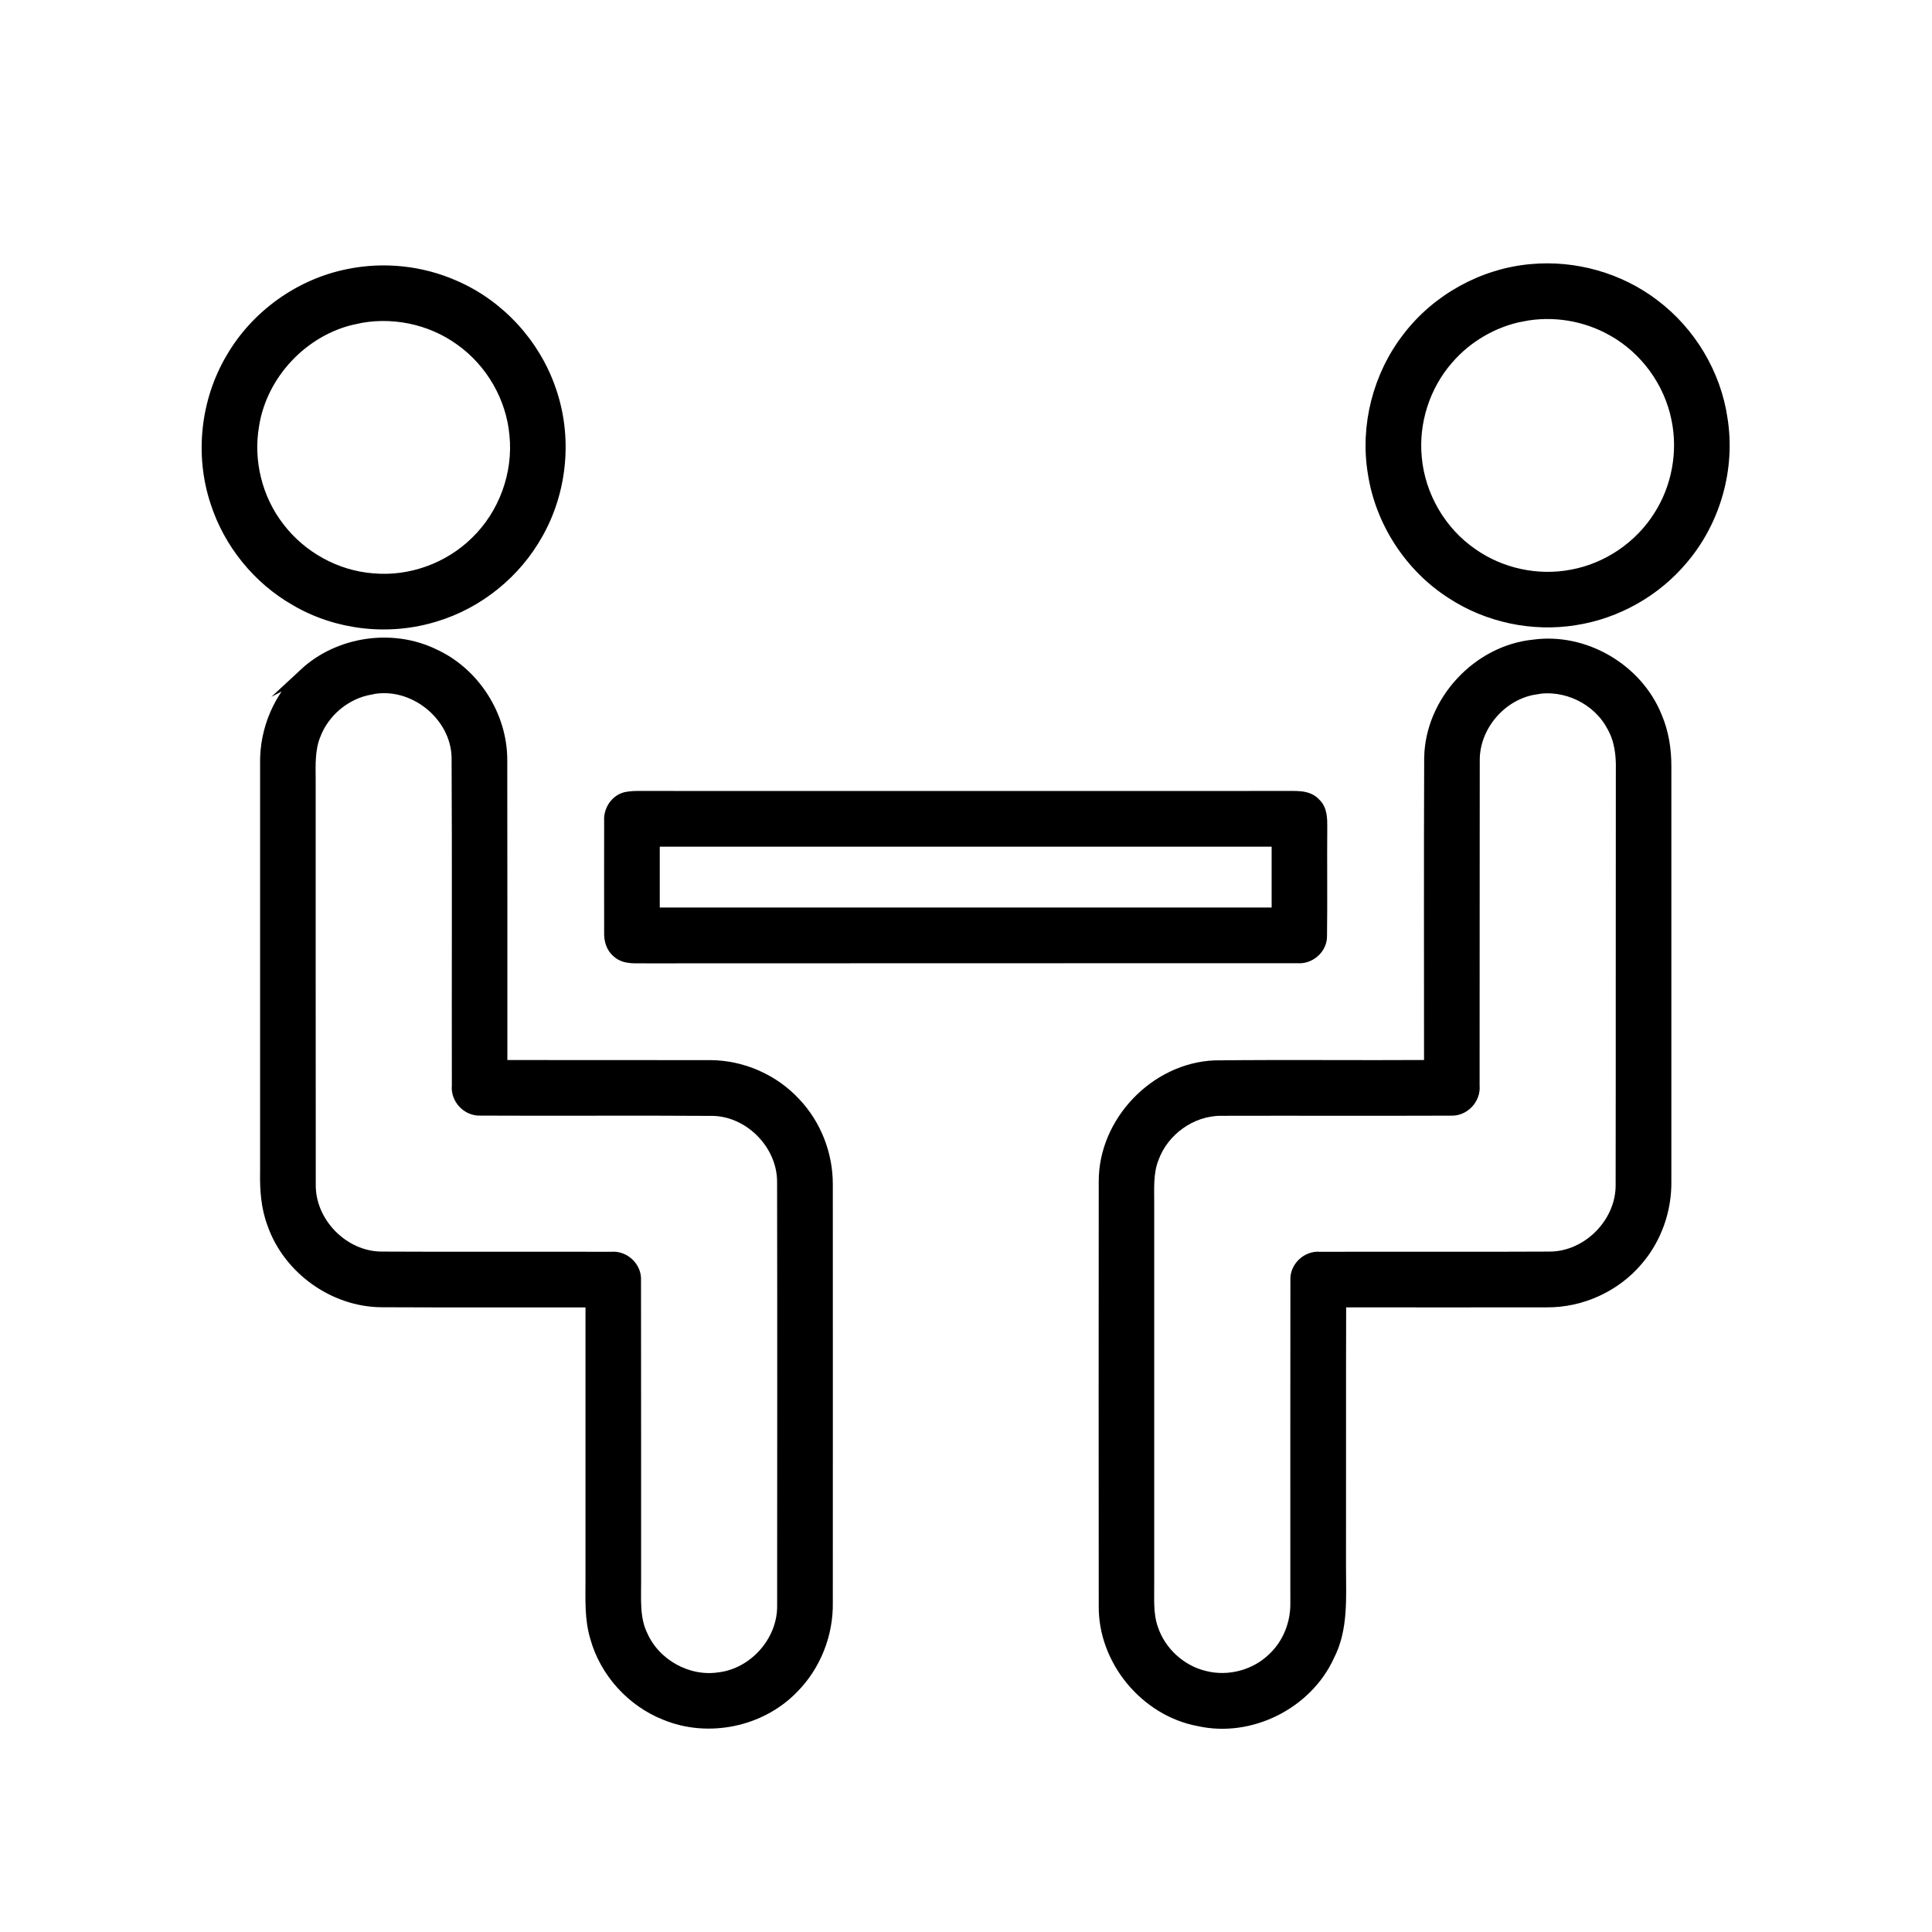
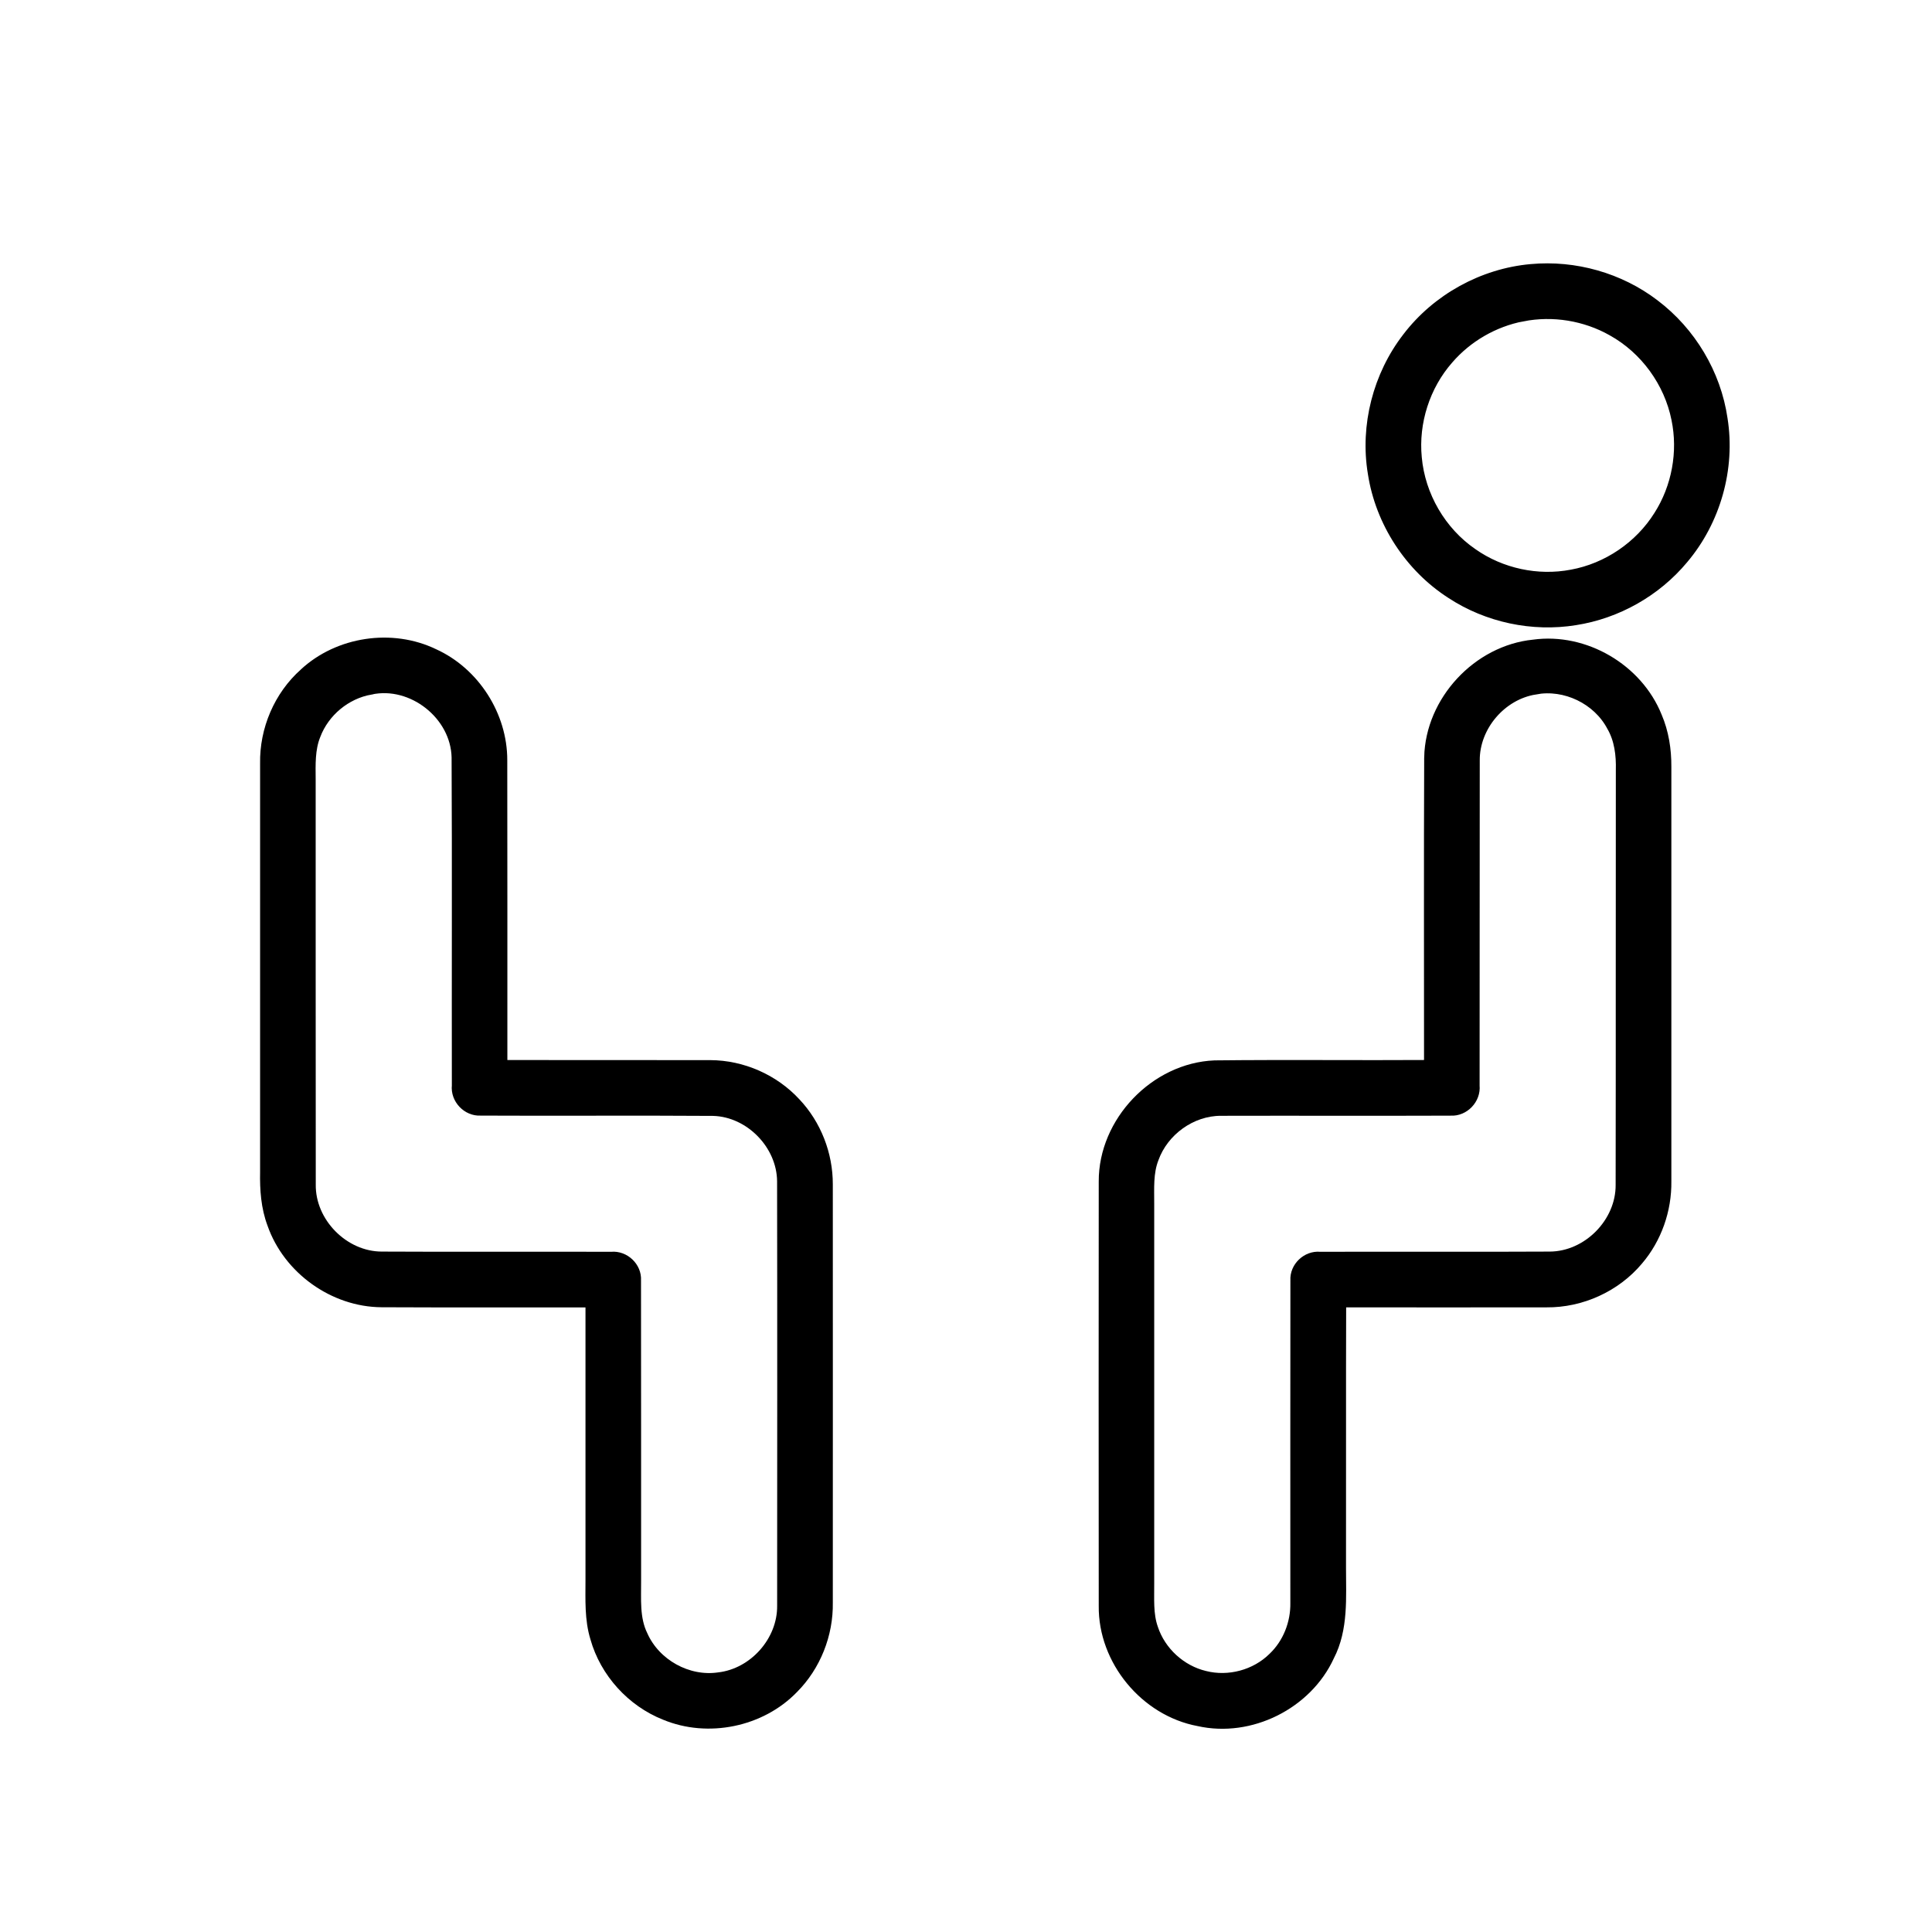
<svg xmlns="http://www.w3.org/2000/svg" version="1.1" viewBox="0 0 3873 3873">
  <defs>
    <style>
      .cls-1 {
        stroke: #000;
        stroke-miterlimit: 10;
        stroke-width: 22px;
      }
    </style>
  </defs>
  <g>
    <g id="Layer_1">
      <path class="cls-1" d="M3069.4,540.4c87.2-8.1,177.2,17.2,246.8,70.5,72.7,54.9,122.9,138.7,136,229,15.8,98.9-13.8,203.7-78.5,280.1-54.2,65.2-132.7,109.5-216.4,122.4-85.1,13.7-175-5.4-247.2-52.6-83.4-53.3-142.1-143.5-157.1-241.4-15.8-94.9,10.2-195.5,69-271.5,58.8-77.1,150.7-127.9,247.3-136.5ZM3051.9,633.3c-57.5,11.1-110.8,41.9-149,86.2-47.1,53.6-70.6,127-63.7,198,6.8,76.5,48.9,149,112.4,192.5,57.2,40.2,130.7,56,199.4,42.8,71.5-13,136.4-57.2,174.9-118.7,36.3-56.9,49.4-128,35.7-194.1-14.8-74.1-63.1-140.7-129.3-177.4-54.2-30.7-119.4-41.3-180.4-29.2Z" />
-       <path class="cls-1" d="M698.3,550.2c70.9-14.6,146.3-6.7,212.5,22.5,89.8,38.6,161.4,116.5,192.9,209,32.9,93.8,23,201.3-25.8,287.8-43.7,78.7-118.5,139.5-204.7,165.6-92.5,28.9-196.8,17.7-280.5-31.4-75.4-42.9-133.6-114.7-160.1-197.3-31.4-94.7-19.7-202.4,31.1-288.2,49.7-85.9,137.3-148.6,234.5-168ZM710.2,639.1c-102.3,22.2-185.9,110.6-201.8,214.1-12.3,71.5,6.7,147.7,51.4,204.9,44.3,57.9,113.6,96.3,186.4,102.1,75.8,7.3,153.8-20.9,207.9-74.4,56.6-54.8,86.2-136,78.1-214.5-6.8-74.9-47.7-145.6-109-189.2-60.5-44-140.2-59.9-213.1-43Z" />
-       <path class="cls-1" d="M610.4,1350.3c68.3-63.4,175.2-79.4,259.1-38.9,81.4,36.9,136.6,123.3,136.4,212.6.4,204,.1,408,.2,612,139.3.3,278.7-.1,418,.2,63.9.3,126.9,28,170.2,74.9,41.3,43.6,64.4,103.2,64.2,163.2.2,279.4,0,559,0,838.4,1.1,63.5-24,126.9-68.9,171.8-64.7,66.8-170.4,88.4-256.3,52.7-66.6-26.4-119.6-84.7-139.1-153.8-11.5-37.4-9.5-76.9-9.5-115.4,0-186.1.1-372.1,0-558.1-139.9-.2-279.8.4-419.6-.3-95.9-.5-186.8-65.7-218.4-156.1-12.6-33.3-15-69.1-14.3-104.3.1-272.9,0-545.7,0-818.6-1.3-67.7,27.4-135.3,78.2-180.4ZM742.9,1381.5c-49.8,8.6-93.4,44.8-111.2,92.1-11.4,28.2-10.1,59.2-9.9,89.1.2,270.6-.2,541.2.2,811.7-1.2,76.6,66.5,145.4,143.1,145.6,153.5.8,307.1,0,460.6.4,25.9-2.5,49.9,20.1,48.3,46.1.4,200.5,0,401,.2,601.5.3,37.1-3.5,76.4,13.5,110.8,25.6,57.6,90.8,93.9,153.3,84.7,70.7-8.1,128.7-73.4,127.9-144.6.1-283.7.4-567.3-.1-850.9-.6-73.9-65-139.9-138.9-142-155.5-1.1-311,.2-466.5-.6-26.4,1.5-49.4-22.7-46.6-49.1-.4-219.4.6-438.8-.5-658.1-1.9-85.6-89.6-154.7-173.3-136.8Z" />
+       <path class="cls-1" d="M610.4,1350.3c68.3-63.4,175.2-79.4,259.1-38.9,81.4,36.9,136.6,123.3,136.4,212.6.4,204,.1,408,.2,612,139.3.3,278.7-.1,418,.2,63.9.3,126.9,28,170.2,74.9,41.3,43.6,64.4,103.2,64.2,163.2.2,279.4,0,559,0,838.4,1.1,63.5-24,126.9-68.9,171.8-64.7,66.8-170.4,88.4-256.3,52.7-66.6-26.4-119.6-84.7-139.1-153.8-11.5-37.4-9.5-76.9-9.5-115.4,0-186.1.1-372.1,0-558.1-139.9-.2-279.8.4-419.6-.3-95.9-.5-186.8-65.7-218.4-156.1-12.6-33.3-15-69.1-14.3-104.3.1-272.9,0-545.7,0-818.6-1.3-67.7,27.4-135.3,78.2-180.4M742.9,1381.5c-49.8,8.6-93.4,44.8-111.2,92.1-11.4,28.2-10.1,59.2-9.9,89.1.2,270.6-.2,541.2.2,811.7-1.2,76.6,66.5,145.4,143.1,145.6,153.5.8,307.1,0,460.6.4,25.9-2.5,49.9,20.1,48.3,46.1.4,200.5,0,401,.2,601.5.3,37.1-3.5,76.4,13.5,110.8,25.6,57.6,90.8,93.9,153.3,84.7,70.7-8.1,128.7-73.4,127.9-144.6.1-283.7.4-567.3-.1-850.9-.6-73.9-65-139.9-138.9-142-155.5-1.1-311,.2-466.5-.6-26.4,1.5-49.4-22.7-46.6-49.1-.4-219.4.6-438.8-.5-658.1-1.9-85.6-89.6-154.7-173.3-136.8Z" />
      <path class="cls-1" d="M2866,1518.2c2.5-112.7,96.5-213.8,208.5-225,102.1-14.1,207.9,48,246.3,143.5,13.6,31.7,18.9,66.2,18.7,100.4,0,277,0,554,0,831,.8,57.1-19.1,114.3-56.3,157.8-44.6,53.3-113.6,84.6-183.1,83.9-137.5.1-275,.2-412.5,0-.6,177.6,0,355.2-.3,532.8-.1,59.5,5,122.5-23.4,177.2-44.1,96.1-157.7,152.9-261,129.6-106.9-19.9-190.7-121.4-189.3-230.3-.2-283.6-.3-567.2,0-850.7-.5-119.3,102.3-226.8,221.4-231.7,143.6-1.6,287.2.1,430.7-.8.1-205.9-.6-411.8.3-617.7ZM3077.4,1381.3c-68,10.6-122.4,74.1-122,143-.4,217.4,0,434.8-.3,652.2,2.6,26.4-20.4,50.6-46.9,49-153.6.6-307.3-.1-460.9.3-59.4,0-115.4,40.6-135.4,96.3-11.3,28.9-9,60.4-9.1,90.8,0,253.8,0,507.6,0,761.4.3,30.2-2.4,61.5,7.9,90.5,15.5,47,56.4,84.3,104.5,95.7,48.1,12.2,102-2.2,137.3-37.1,29.9-28.3,45.9-69.4,45.2-110.3.1-215.5-.3-431,.1-646.5-1.6-26,22.3-48.7,48.2-46.2,153.6-.4,307.3.4,460.9-.4,76.3-.4,143.6-68.6,142.9-144.9.5-277.1,0-554.2.4-831.2.8-30.3-2.9-61.7-18.4-88.3-28.7-54.4-94-85.8-154.4-74.4Z" />
-       <path class="cls-1" d="M1254.2,1598.8c7.6-1.5,15.3-2.2,23.1-2.2,432.8,0,865.6.3,1298.5,0,20.6.5,45.3-3.1,60.8,13.8,13.4,12.4,13.2,31.6,13.1,48.4-.6,72.5.5,145.1-.5,217.7.4,24.9-23.2,45.6-47.8,43.4-435,.3-870-.1-1304.9.3-19.6-.8-42.7,3.5-58.7-10.9-11.8-9.4-16.2-24.9-15.7-39.5,0-74.8-.2-149.6,0-224.4-1.5-20.5,11.8-41.3,32-46.6ZM1311.6,1686.3c0,48,0,96,0,144,416.2,0,832.4,0,1248.6,0,0-48,0-96.1,0-144-416.2,0-832.3,0-1248.5,0Z" />
    </g>
  </g>
</svg>